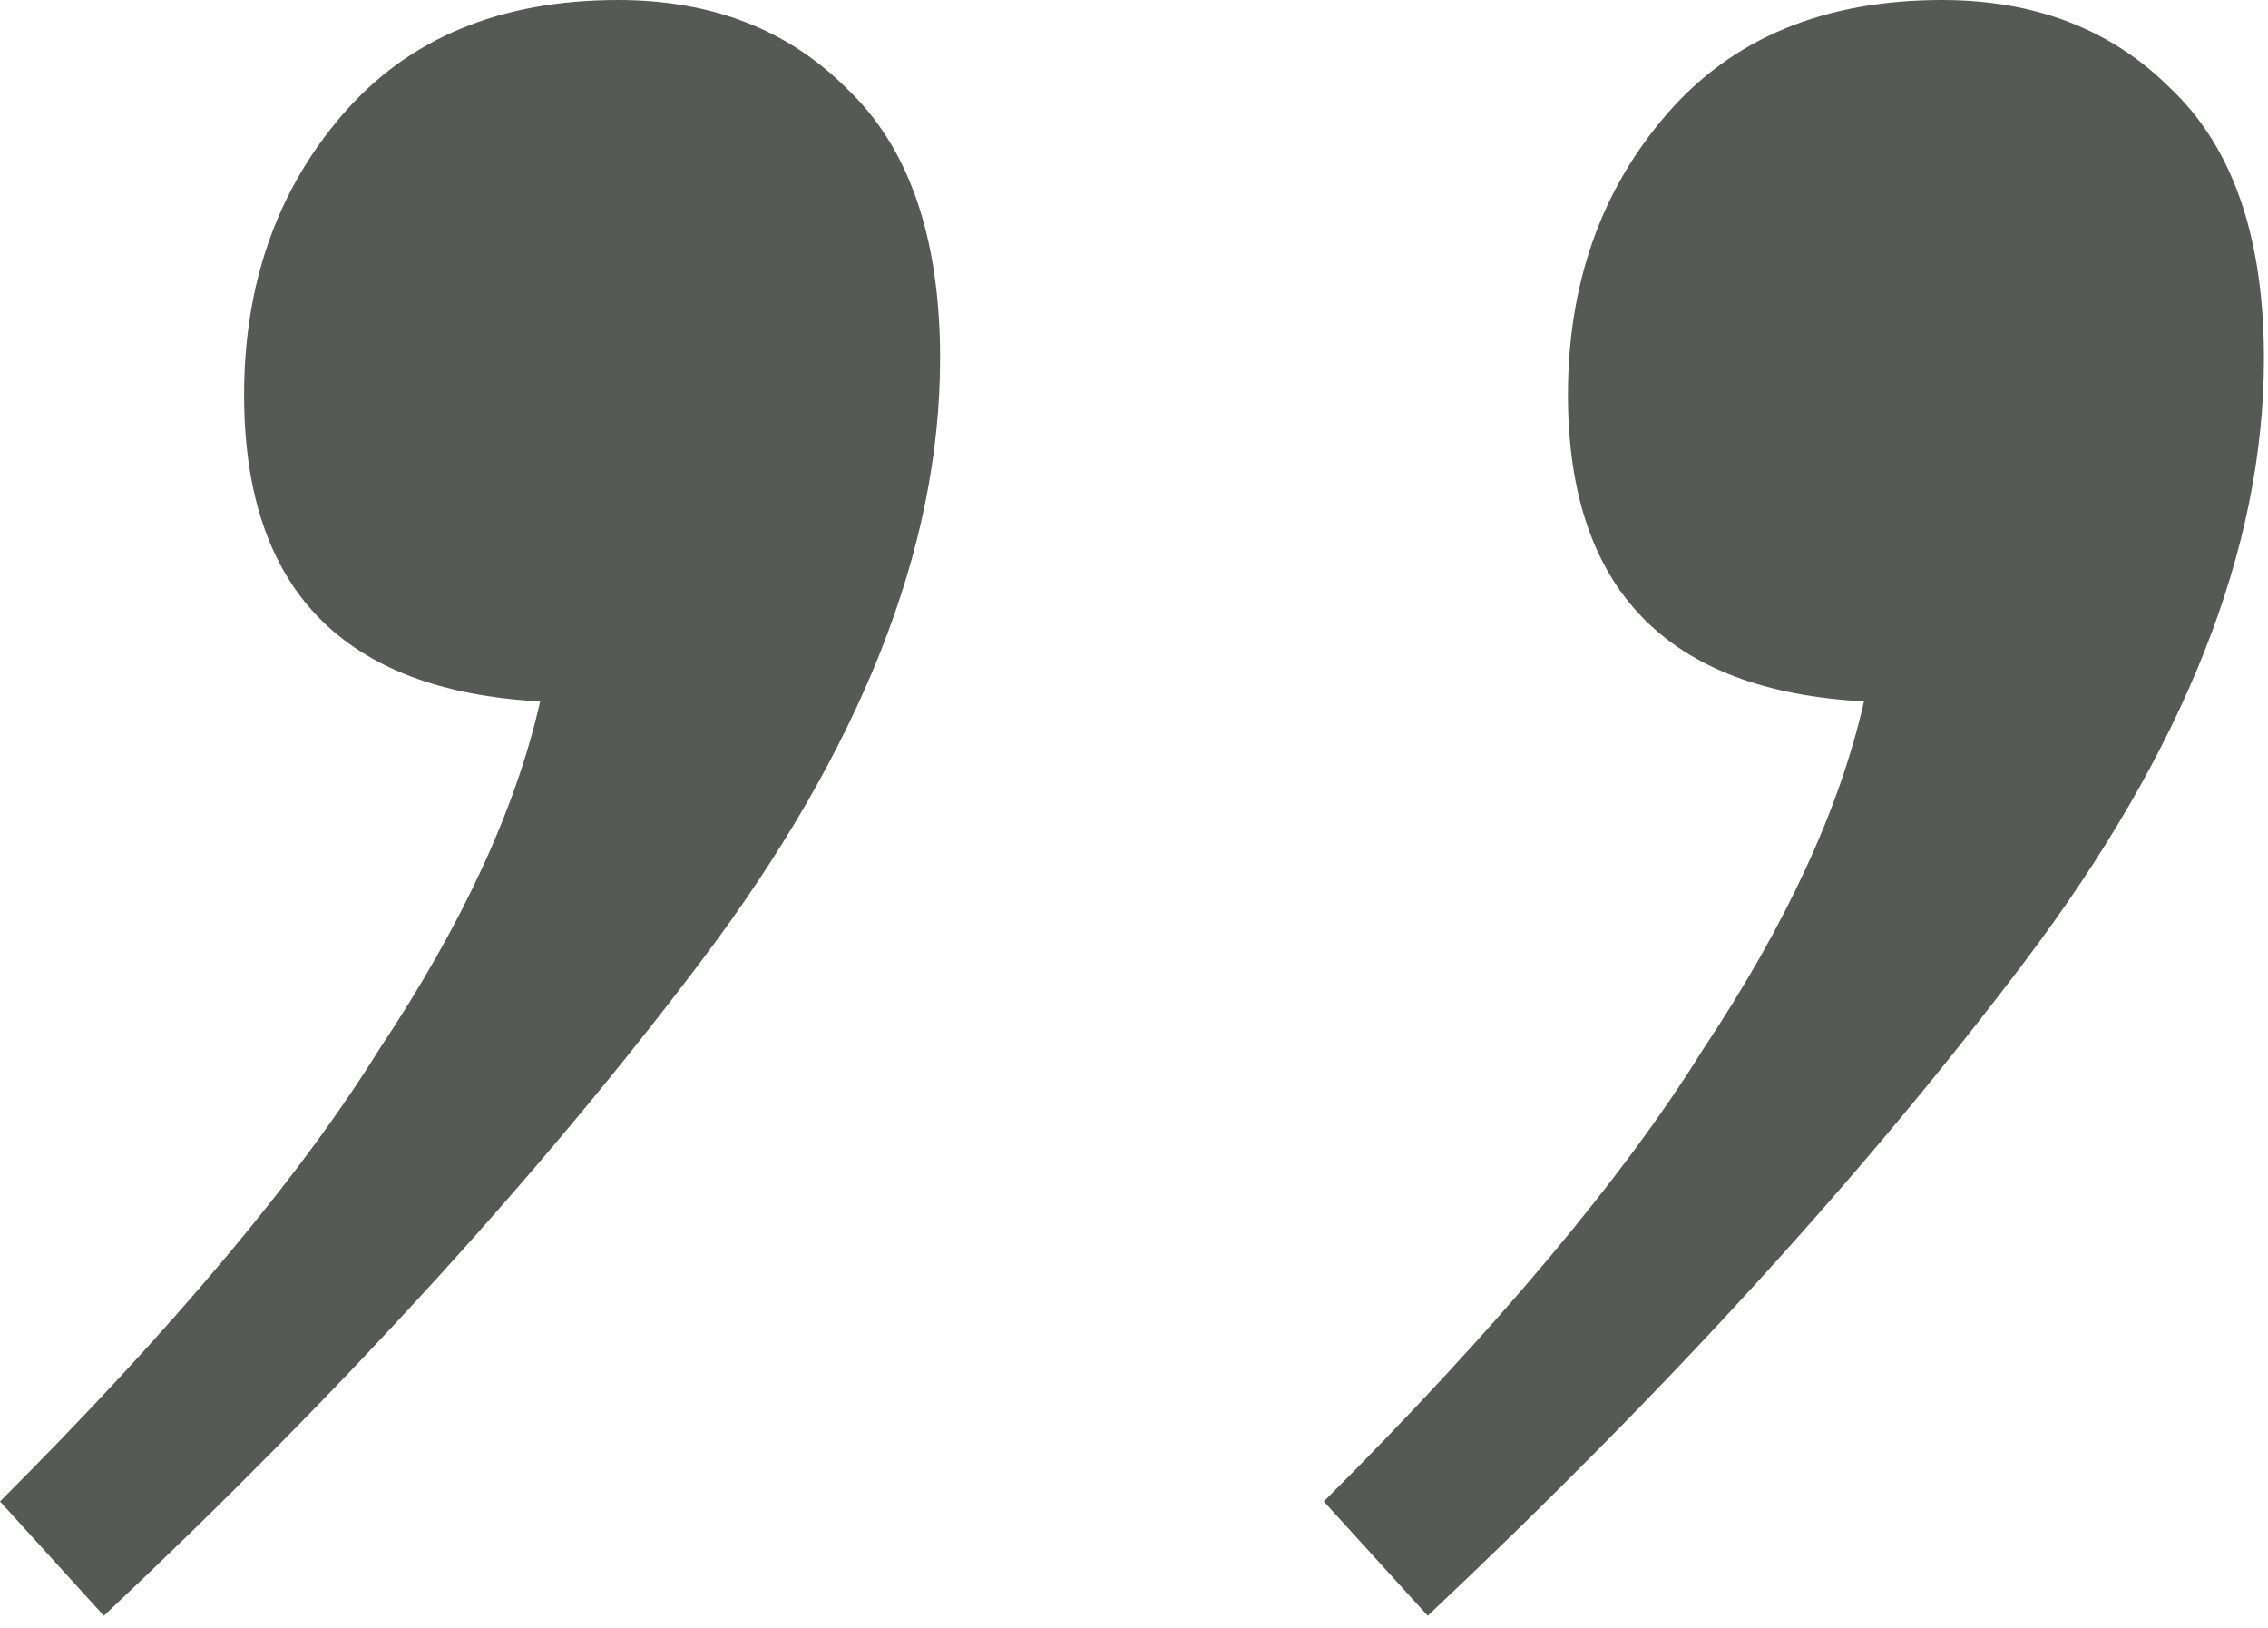
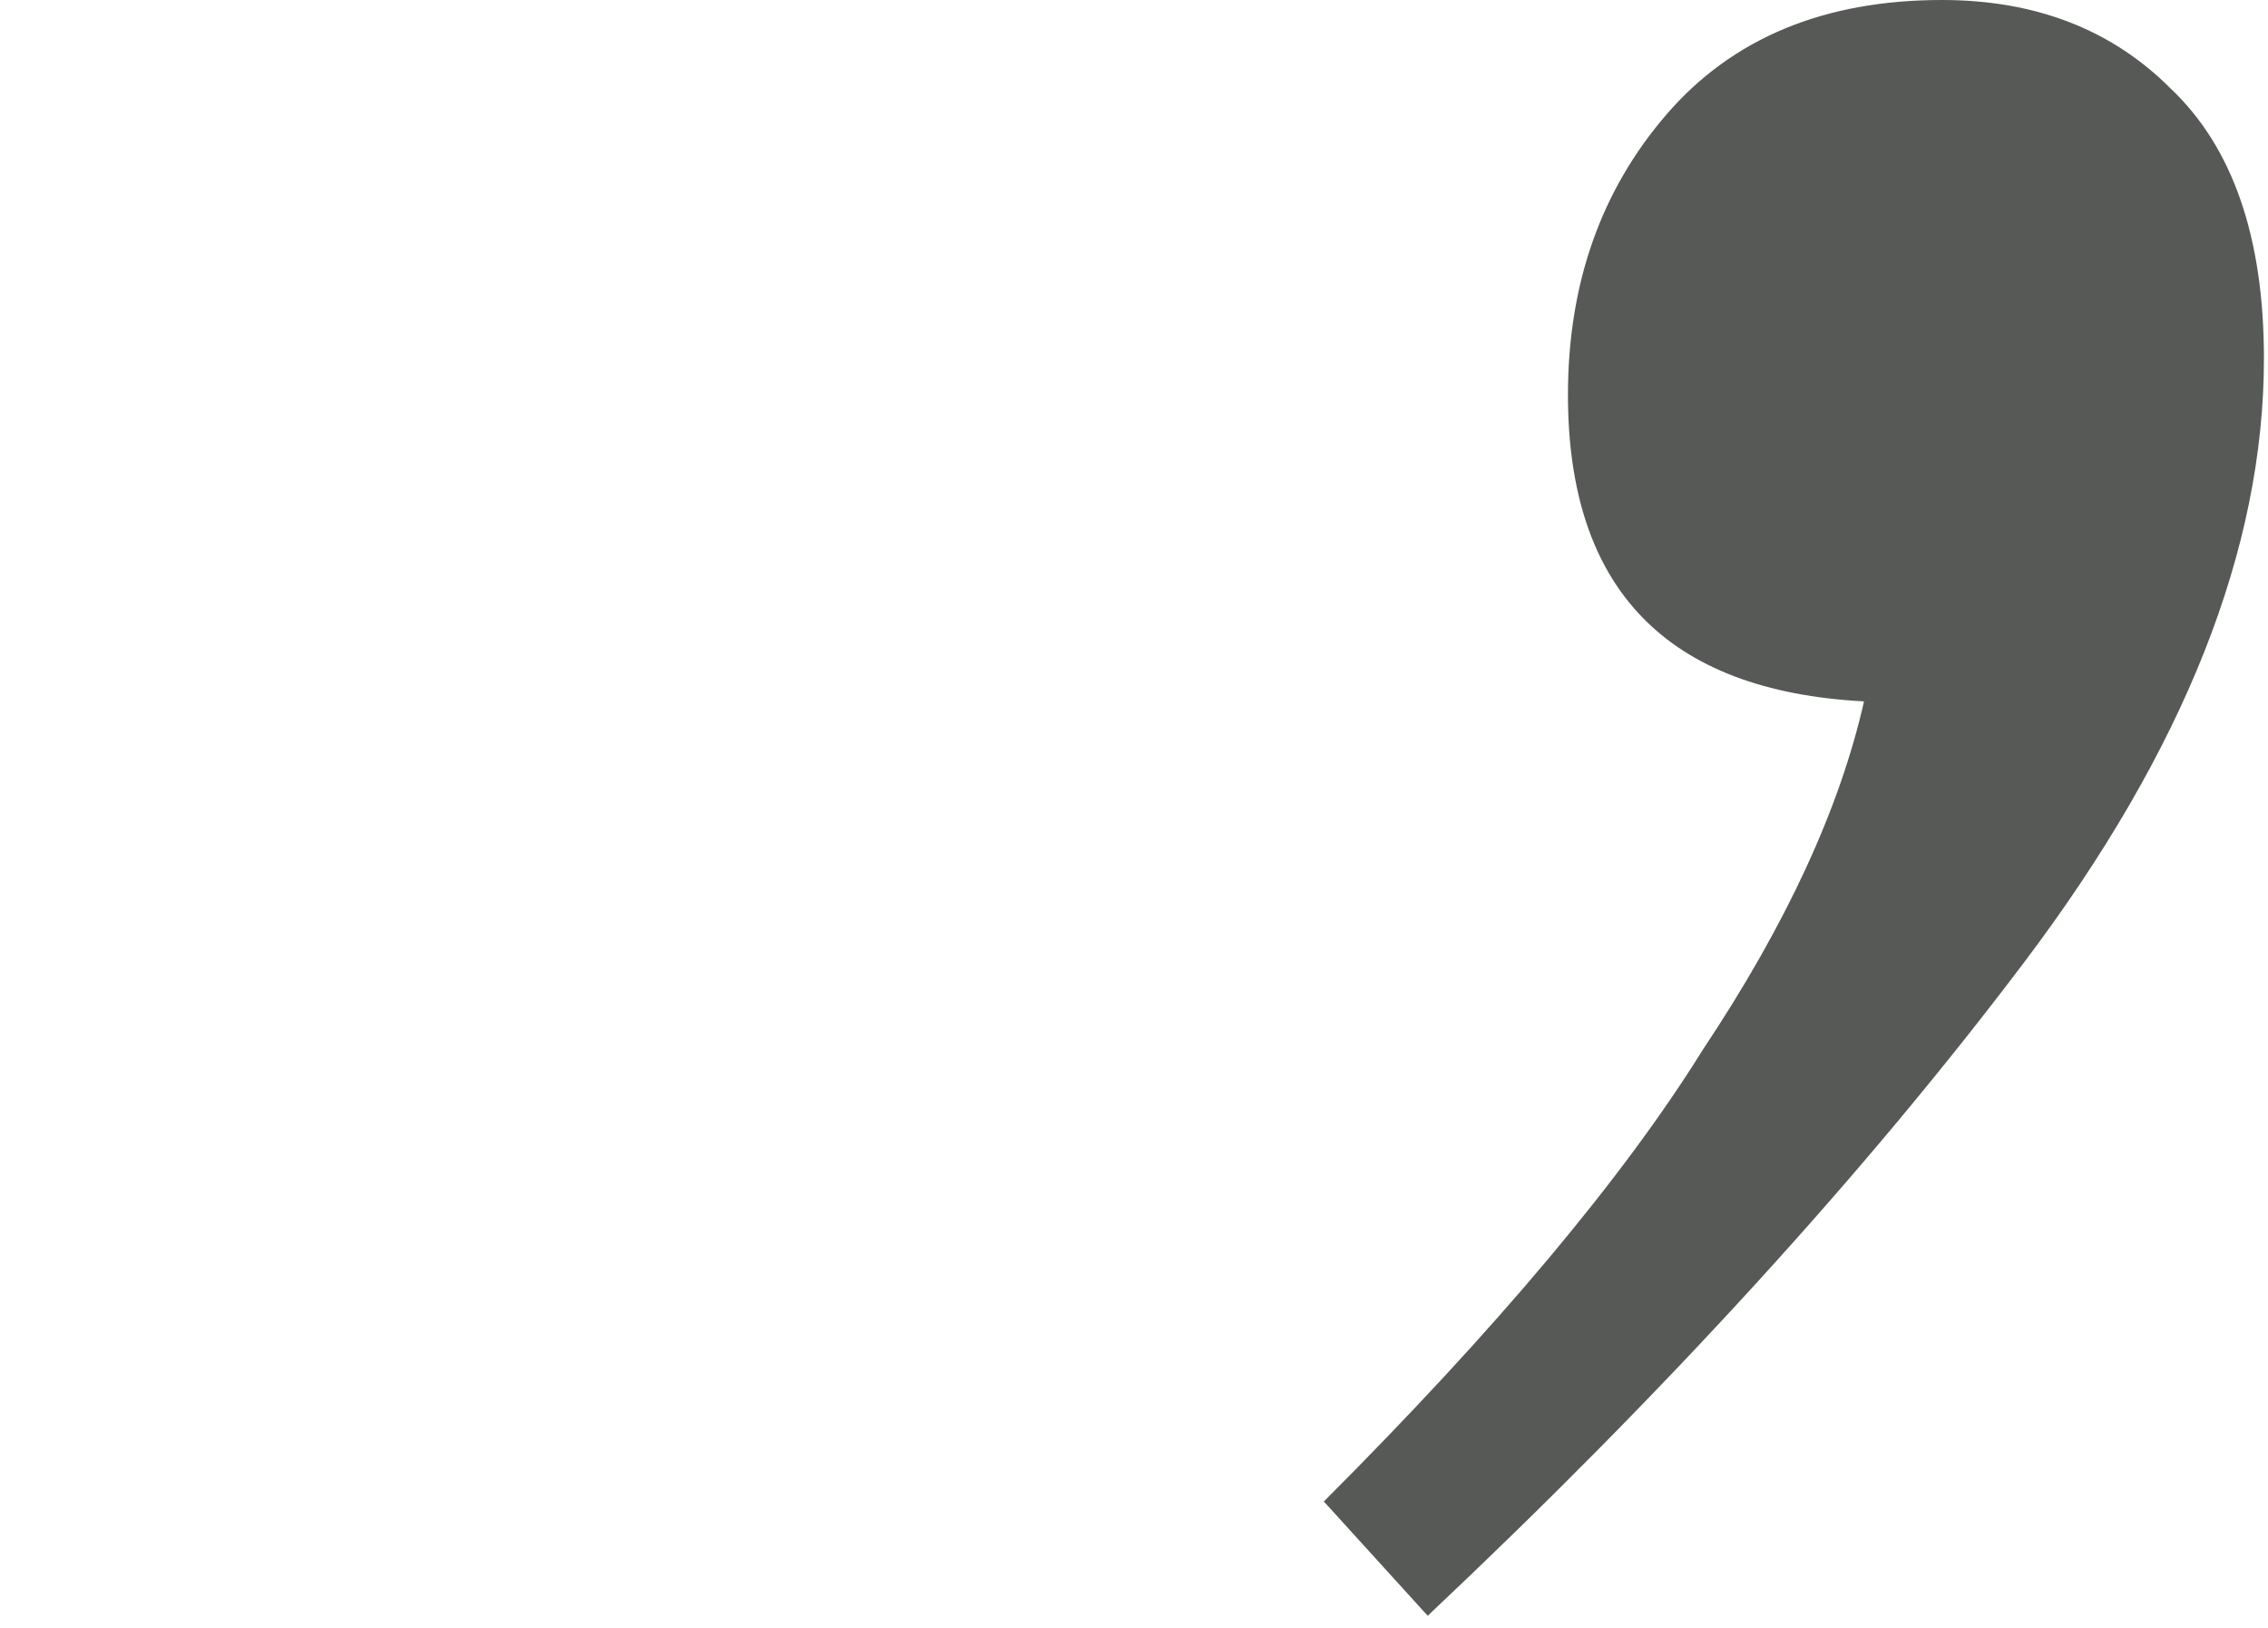
<svg xmlns="http://www.w3.org/2000/svg" width="131" height="94" viewBox="0 0 131 94" fill="none">
  <path d="M130.765 20.7C130.765 31.7 126.165 43.3 116.965 55.5C107.765 67.7 96.265 80.3 82.465 93.3L76.465 86.7C86.465 76.7 93.765 68 98.365 60.6C103.165 53.4 106.265 46.7 107.665 40.5C96.265 39.9 90.565 34 90.565 22.8C90.565 16.4 92.465 11 96.265 6.6C100.065 2.2 105.365 0 112.165 0C117.565 0 121.965 1.7 125.365 5.1C128.965 8.5 130.765 13.7 130.765 20.7Z" fill="#575957" />
-   <path d="M54.3 20.7C54.3 31.7 49.7 43.3 40.5 55.5C31.3 67.7 19.8 80.3 6 93.3L0 86.7C10 76.7 17.3 68 21.9 60.6C26.7 53.4 29.8 46.7 31.2 40.5C19.8 39.9 14.1 34 14.1 22.8C14.1 16.4 16 11 19.8 6.6C23.6 2.2 28.9 0 35.7 0C41.1 0 45.5 1.7 48.9 5.1C52.5 8.5 54.3 13.7 54.3 20.7Z" fill="#575957" />
</svg>